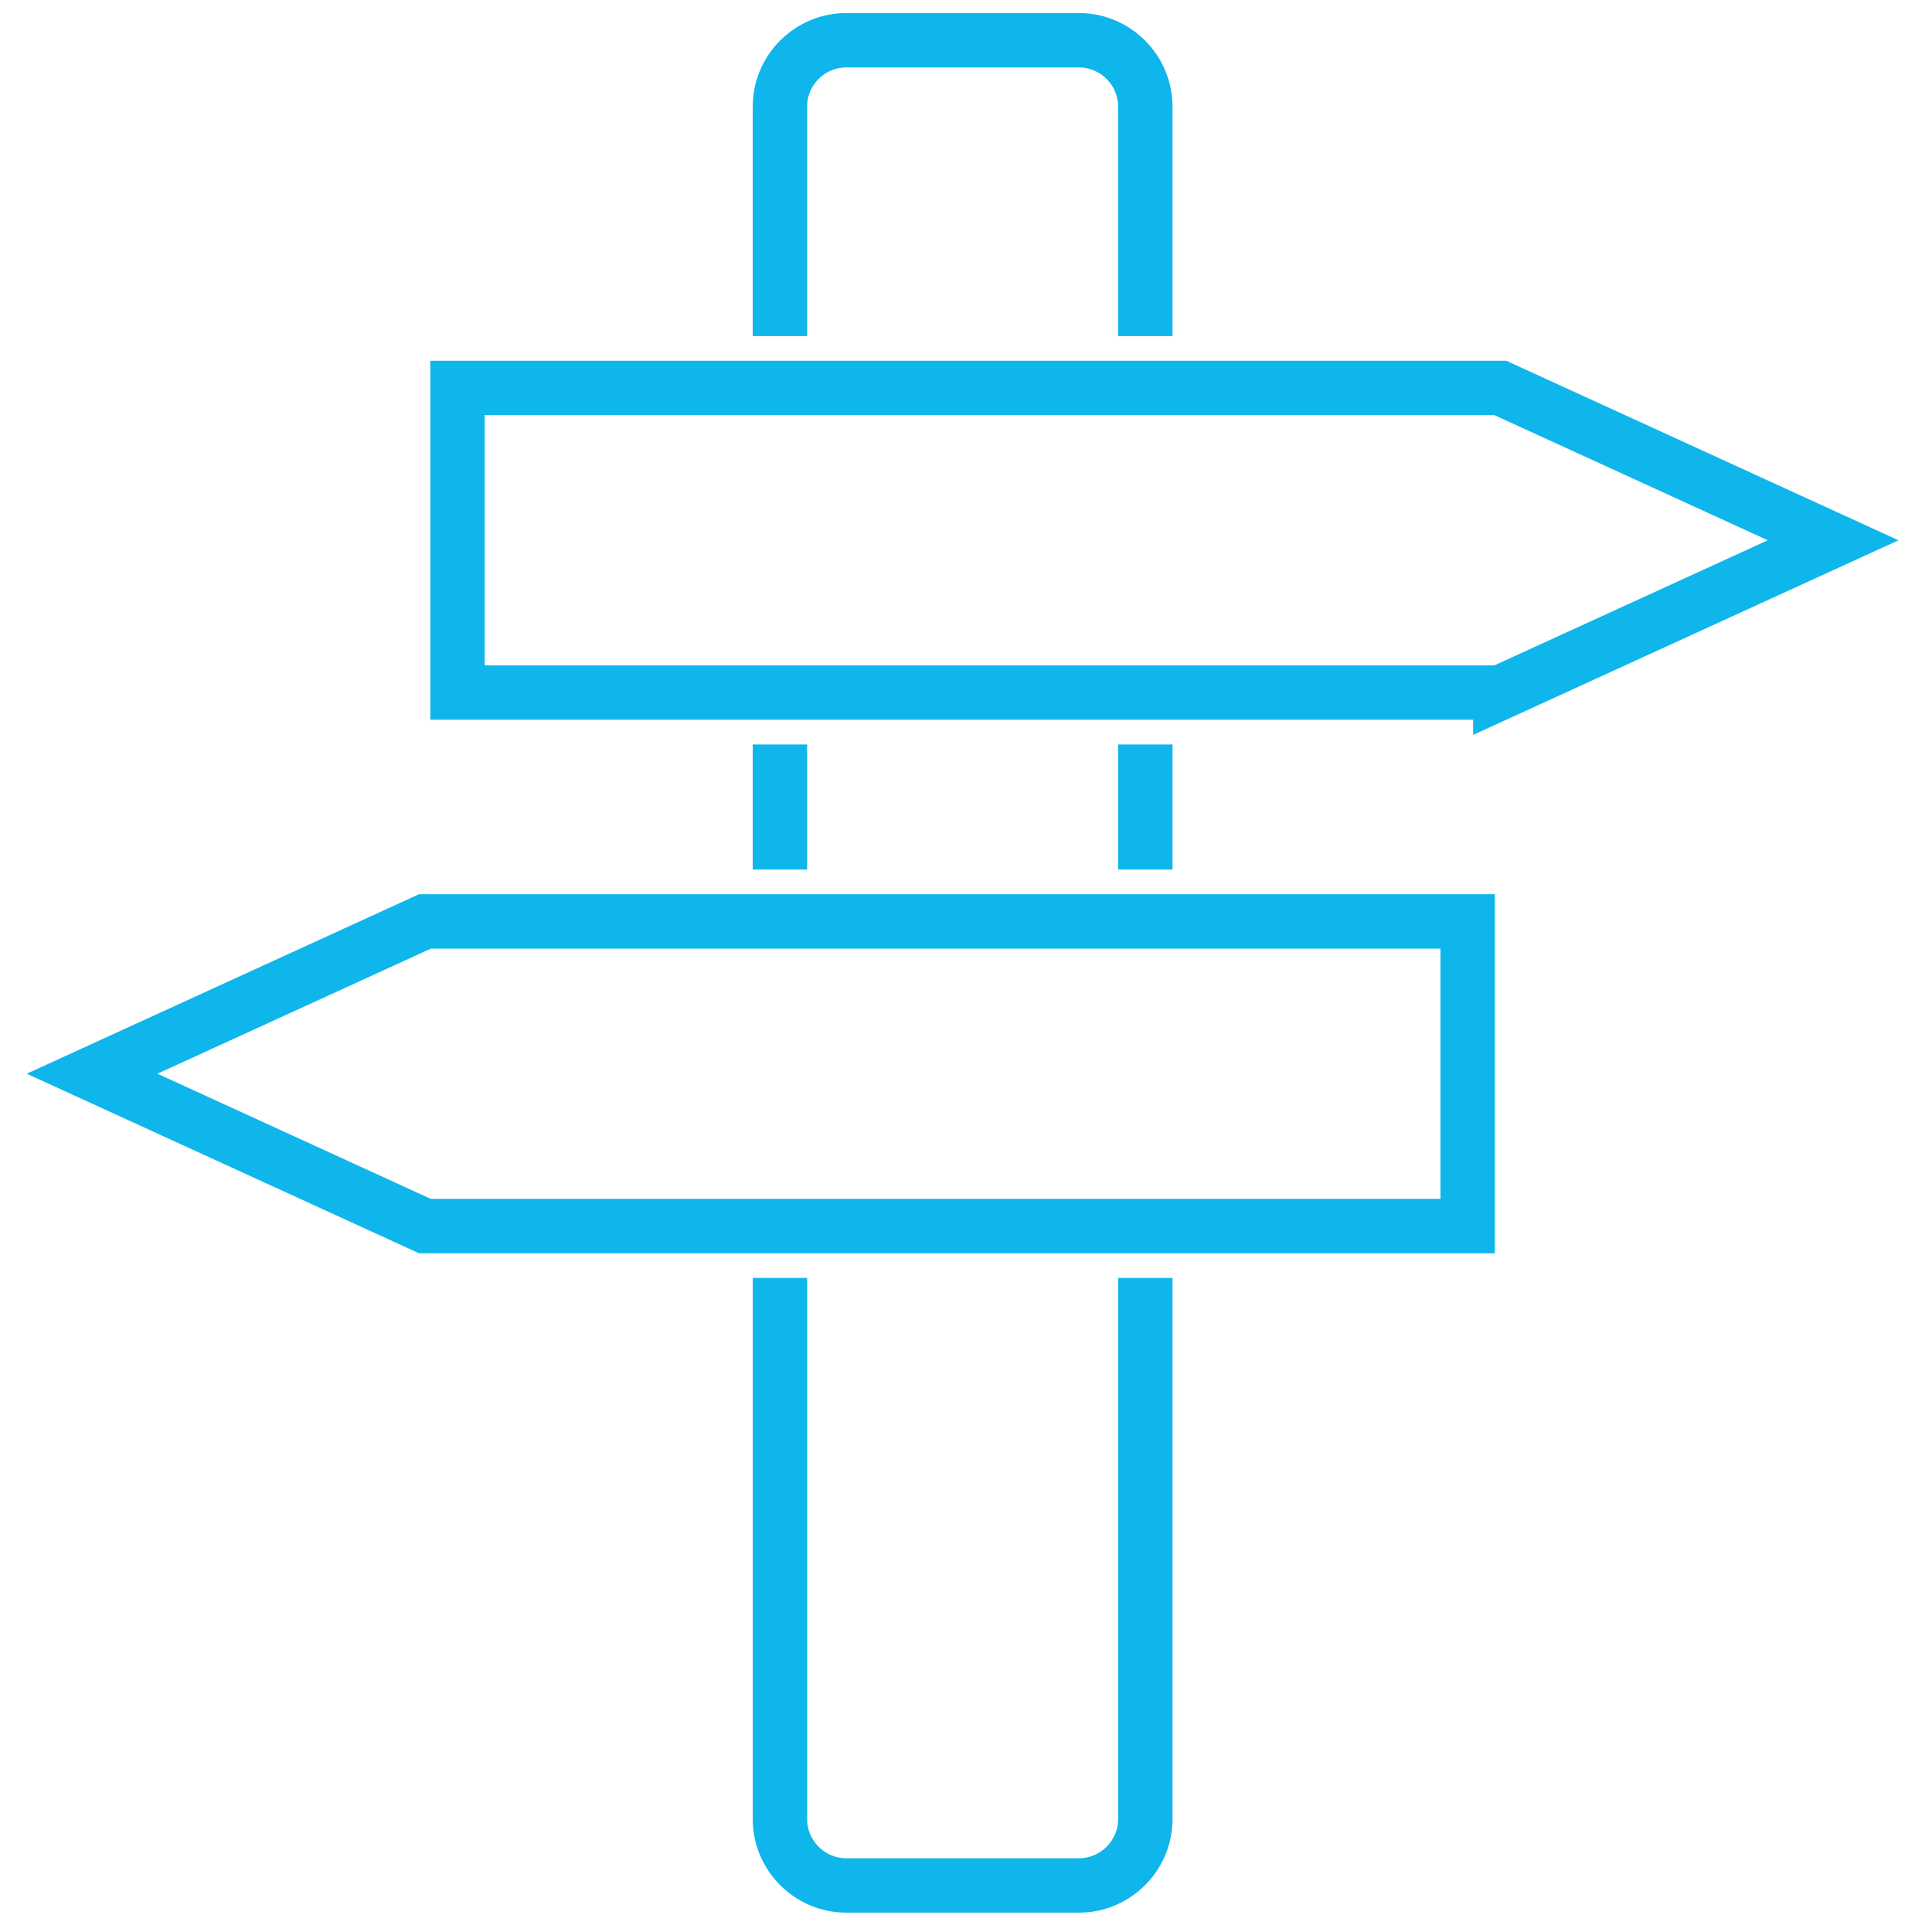
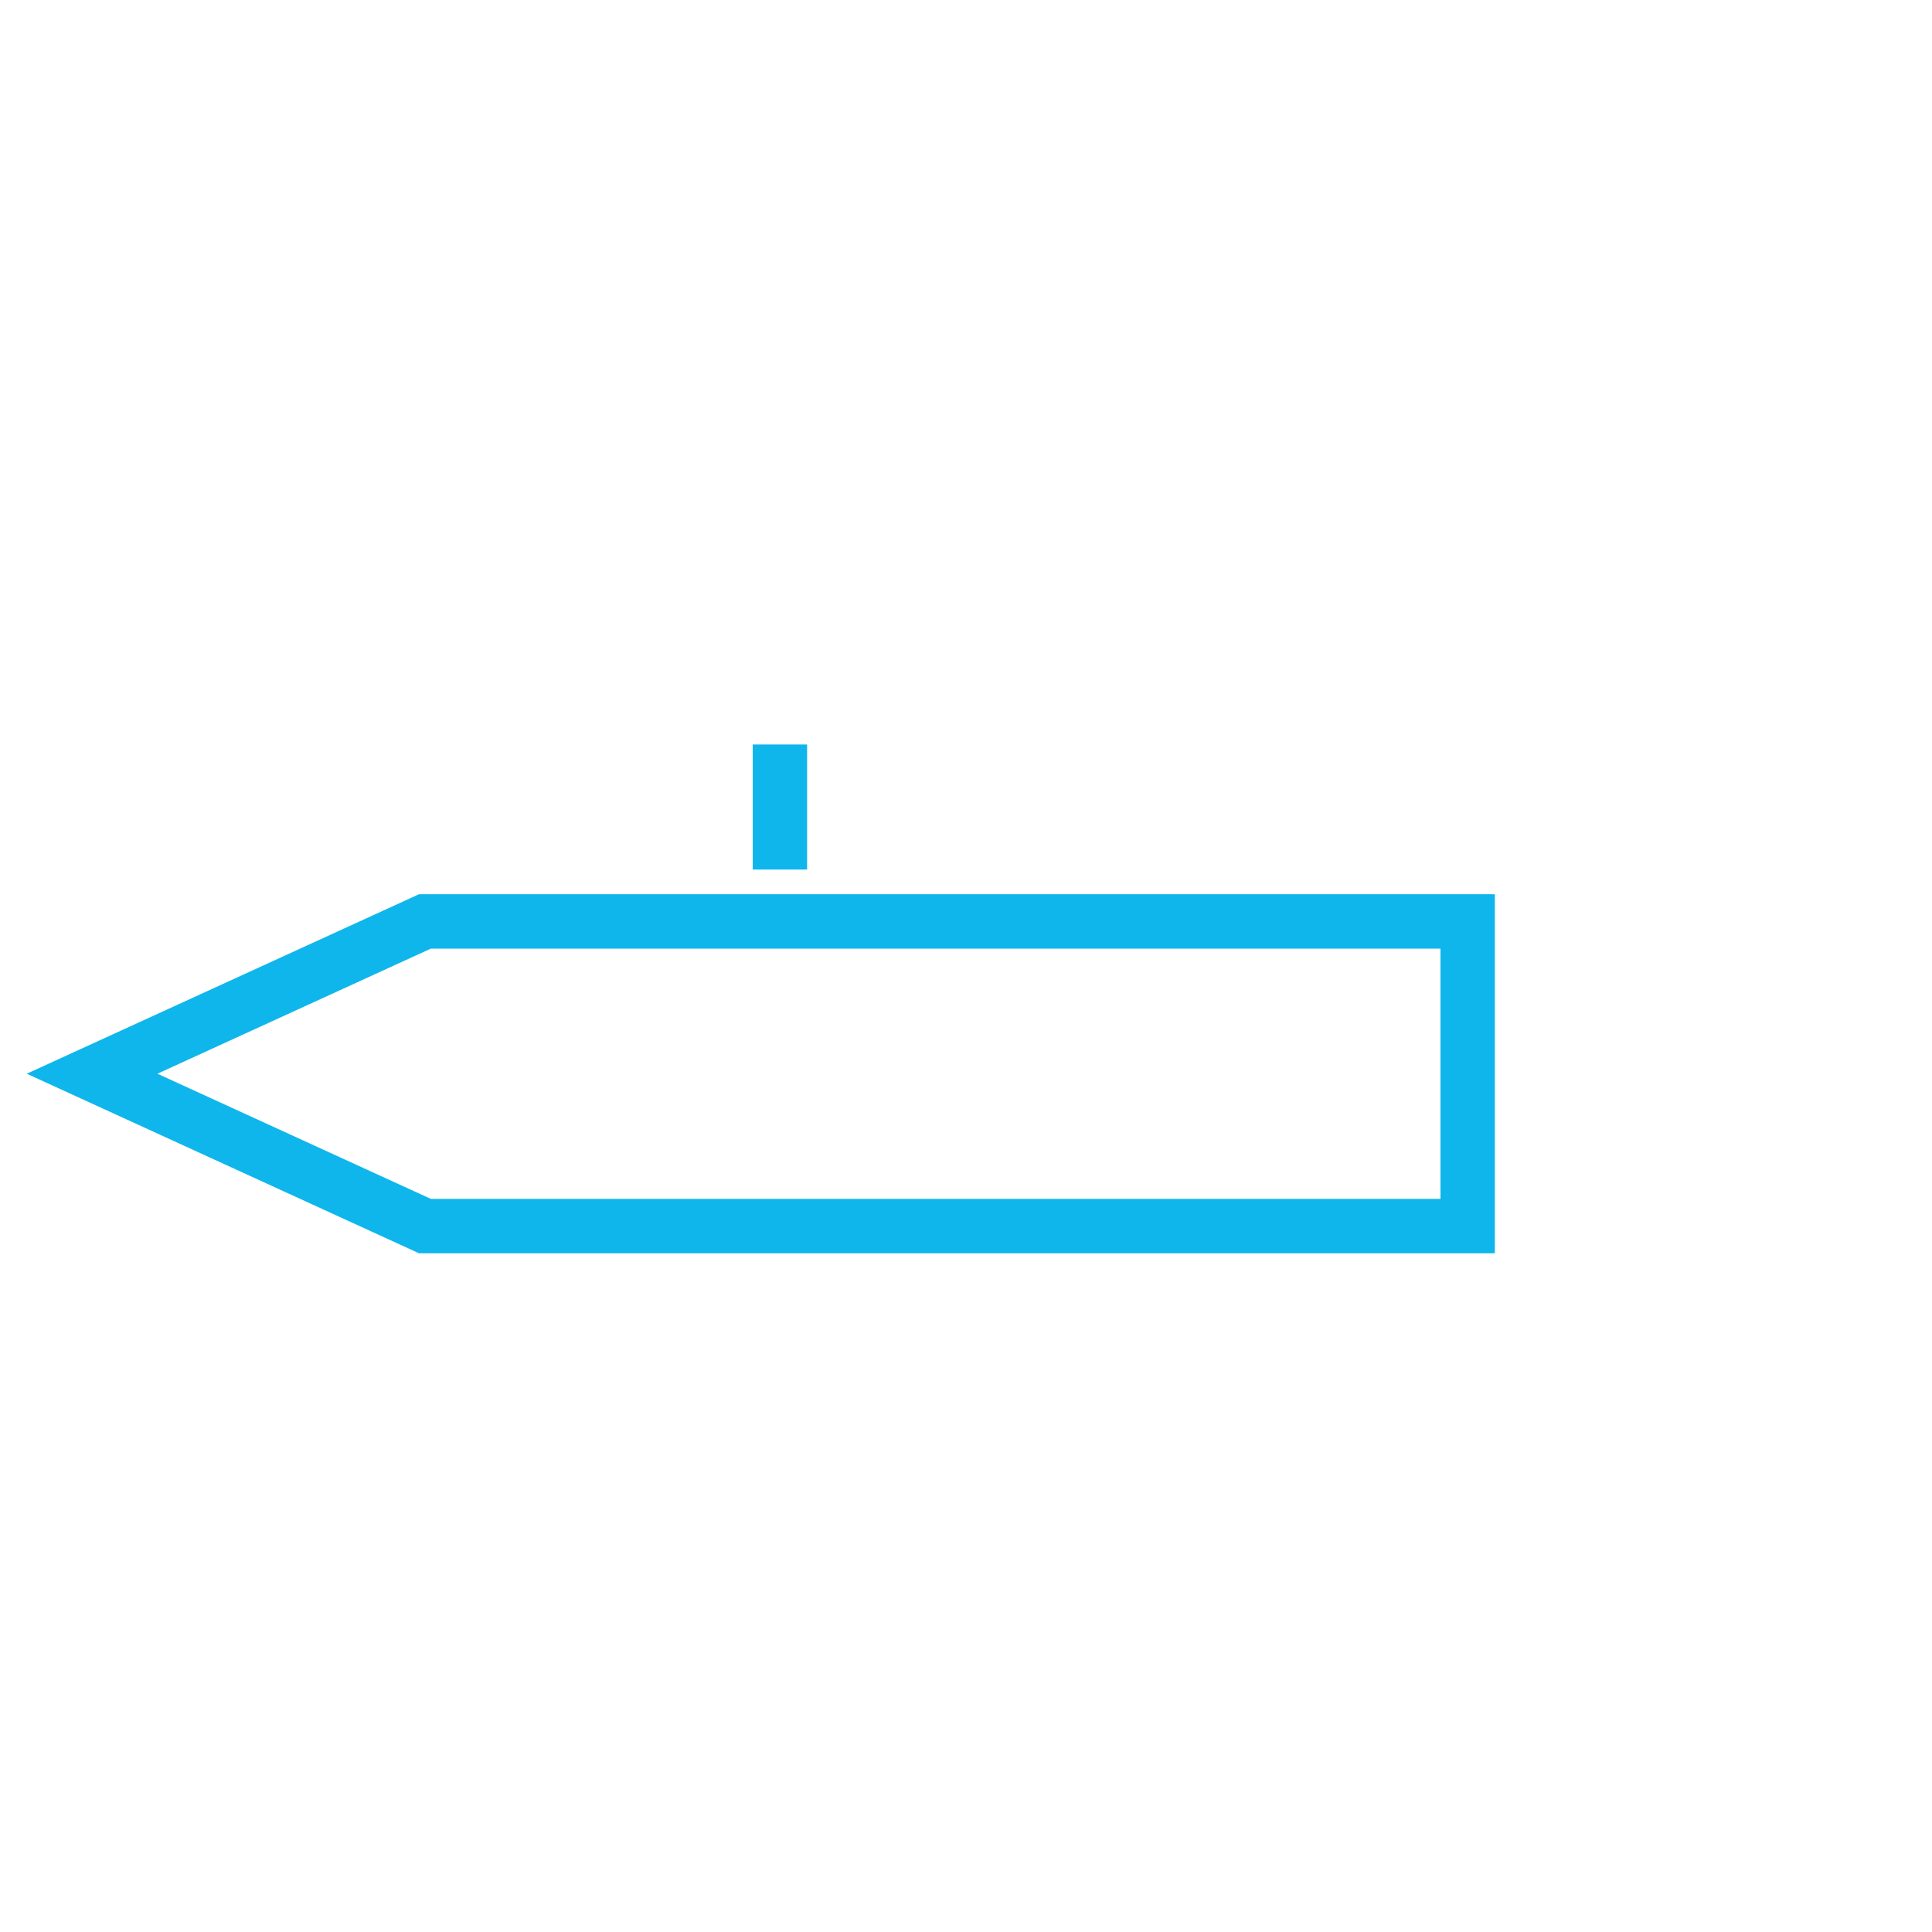
<svg xmlns="http://www.w3.org/2000/svg" width="100%" height="100%" viewBox="0 0 119 119" version="1.1" xml:space="preserve" style="fill-rule:evenodd;clip-rule:evenodd;stroke-miterlimit:10;">
  <g>
    <path d="M26.172,56.755l64.227,0l0,18.764l-64.227,0l-20.5,-9.384l20.5,-9.38Z" style="fill:none;fill-rule:nonzero;stroke:#0fb6ec;stroke-width:3.35px;" />
-     <path d="M92.411,42.657l-64.232,0l0,-18.763l64.232,0l20.5,9.384l-20.5,9.379Z" style="fill:none;fill-rule:nonzero;stroke:#0fb6ec;stroke-width:3.35px;" />
-     <path d="M70.545,78.716l0,33.327c0,2.252 -1.843,4.09 -4.09,4.09l-14.326,0c-2.252,0 -4.09,-1.838 -4.09,-4.09l0,-33.327" style="fill:none;fill-rule:nonzero;stroke:#0fb6ec;stroke-width:3.35px;" />
-     <path d="M70.545,53.56l0,-7.704" style="fill:none;fill-rule:nonzero;stroke:#0fb6ec;stroke-width:3.35px;" />
    <path d="M48.038,53.56l0,-7.704" style="fill:none;fill-rule:nonzero;stroke:#0fb6ec;stroke-width:3.35px;" />
-     <path d="M48.038,20.701l0,-14.133c0,-2.252 1.838,-4.09 4.09,-4.09l14.326,0c2.247,0 4.09,1.838 4.09,4.09l0,14.133" style="fill:none;fill-rule:nonzero;stroke:#0fb6ec;stroke-width:3.35px;" />
  </g>
</svg>